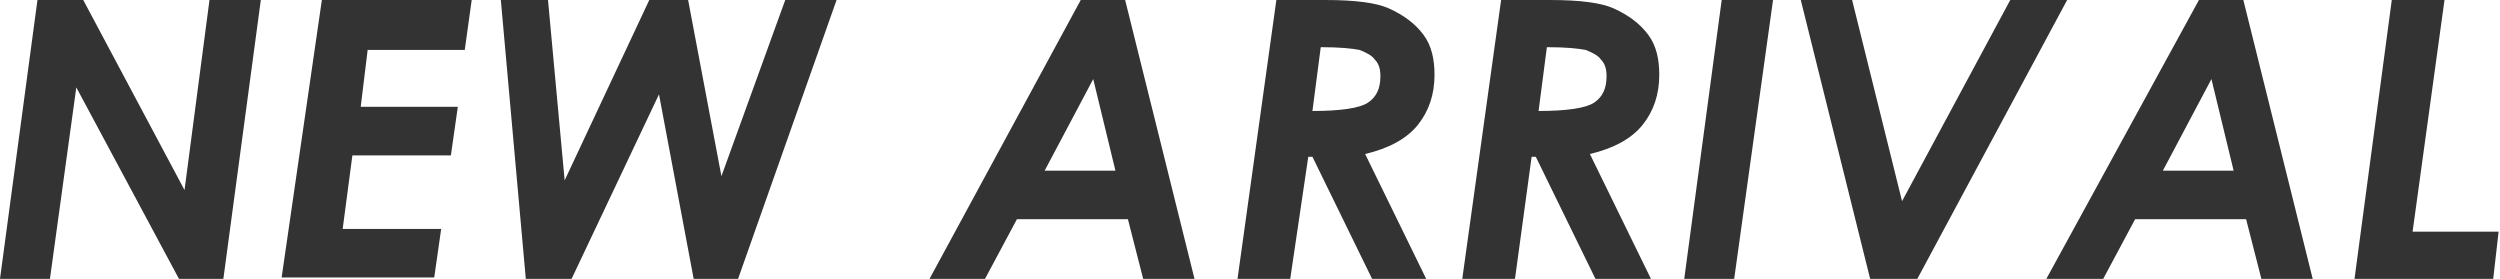
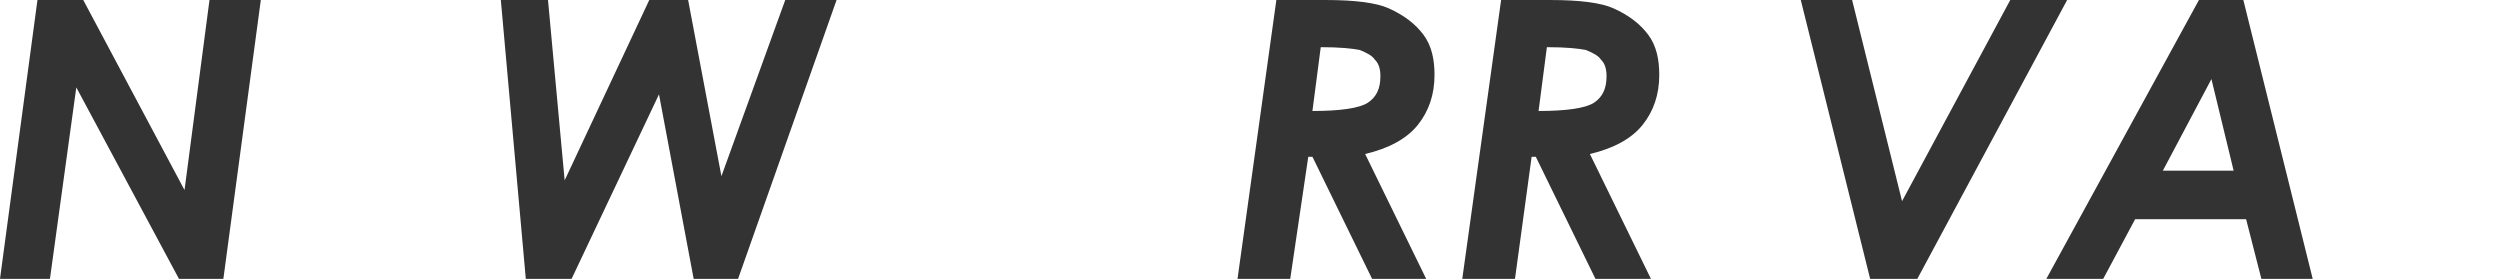
<svg xmlns="http://www.w3.org/2000/svg" version="1.1" id="レイヤー_1" x="0px" y="0px" viewBox="0 0 180.2 20.1" style="enable-background:new 0 0 180.2 20.1;" xml:space="preserve">
  <style type="text/css">
	.st0{fill:#333333;}
</style>
  <g>
    <path class="st0" d="M2.7,0H6l7.3,13.7L15.1,0h3.7l-2.7,20.1h-3.2L5.5,6.3L3.6,20.1H0L2.7,0z" />
-     <path class="st0" d="M23.2,0H34l-0.5,3.6h-7L26,7.7H33l-0.5,3.5h-7.1l-0.7,5.3h7.1l-0.5,3.5h-11L23.2,0z" />
    <path class="st0" d="M36.1,0h3.4l1.2,13l6.1-13h2.8l2.4,12.7L56.6,0h3.7l-7.1,20.1H50L47.5,6.8l-6.3,13.3h-3.3L36.1,0z" />
-     <path class="st0" d="M77.9,0h3.2l5,20.1h-3.7l-1.1-4.3h-8l-2.3,4.3H67L77.9,0z M80.4,12.3l-1.6-6.6l-3.5,6.6H80.4z" />
    <path class="st0" d="M92,0h3.5c2.2,0,3.7,0.2,4.6,0.6c1.1,0.5,1.9,1.1,2.5,1.9s0.8,1.8,0.8,2.9c0,1.4-0.4,2.6-1.2,3.6   c-0.8,1-2.1,1.7-3.8,2.1l4.4,9h-3.9l-4.3-8.8h-0.3L93,20.1h-3.8L92,0z M94.6,8c2,0,3.4-0.2,4-0.6s0.9-1,0.9-1.9   c0-0.5-0.1-0.9-0.4-1.2c-0.2-0.3-0.6-0.5-1.1-0.7c-0.5-0.1-1.4-0.2-2.8-0.2L94.6,8z" />
    <path class="st0" d="M108.2,0h3.5c2.2,0,3.7,0.2,4.6,0.6c1.1,0.5,1.9,1.1,2.5,1.9s0.8,1.8,0.8,2.9c0,1.4-0.4,2.6-1.2,3.6   c-0.8,1-2.1,1.7-3.8,2.1l4.4,9H115l-4.3-8.8h-0.3l-1.2,8.8h-3.8L108.2,0z M110.9,8c2,0,3.4-0.2,4-0.6s0.9-1,0.9-1.9   c0-0.5-0.1-0.9-0.4-1.2c-0.2-0.3-0.6-0.5-1.1-0.7c-0.5-0.1-1.4-0.2-2.8-0.2L110.9,8z" />
-     <path class="st0" d="M124.1,0h3.7L125,20.1h-3.6L124.1,0z" />
    <path class="st0" d="M129.8,0h3.7l3.6,14.5L144.9,0h4.1l-10.8,20.1h-3.4L129.8,0z" />
    <path class="st0" d="M158.5,0h3.2l5,20.1H163l-1.1-4.3h-8l-2.3,4.3h-4.1L158.5,0z M161,12.3l-1.6-6.6l-3.5,6.6H161z" />
-     <path class="st0" d="M172.4,0h3.8l-2.3,16.7h6.2l-0.4,3.5h-10L172.4,0z" />
  </g>
</svg>